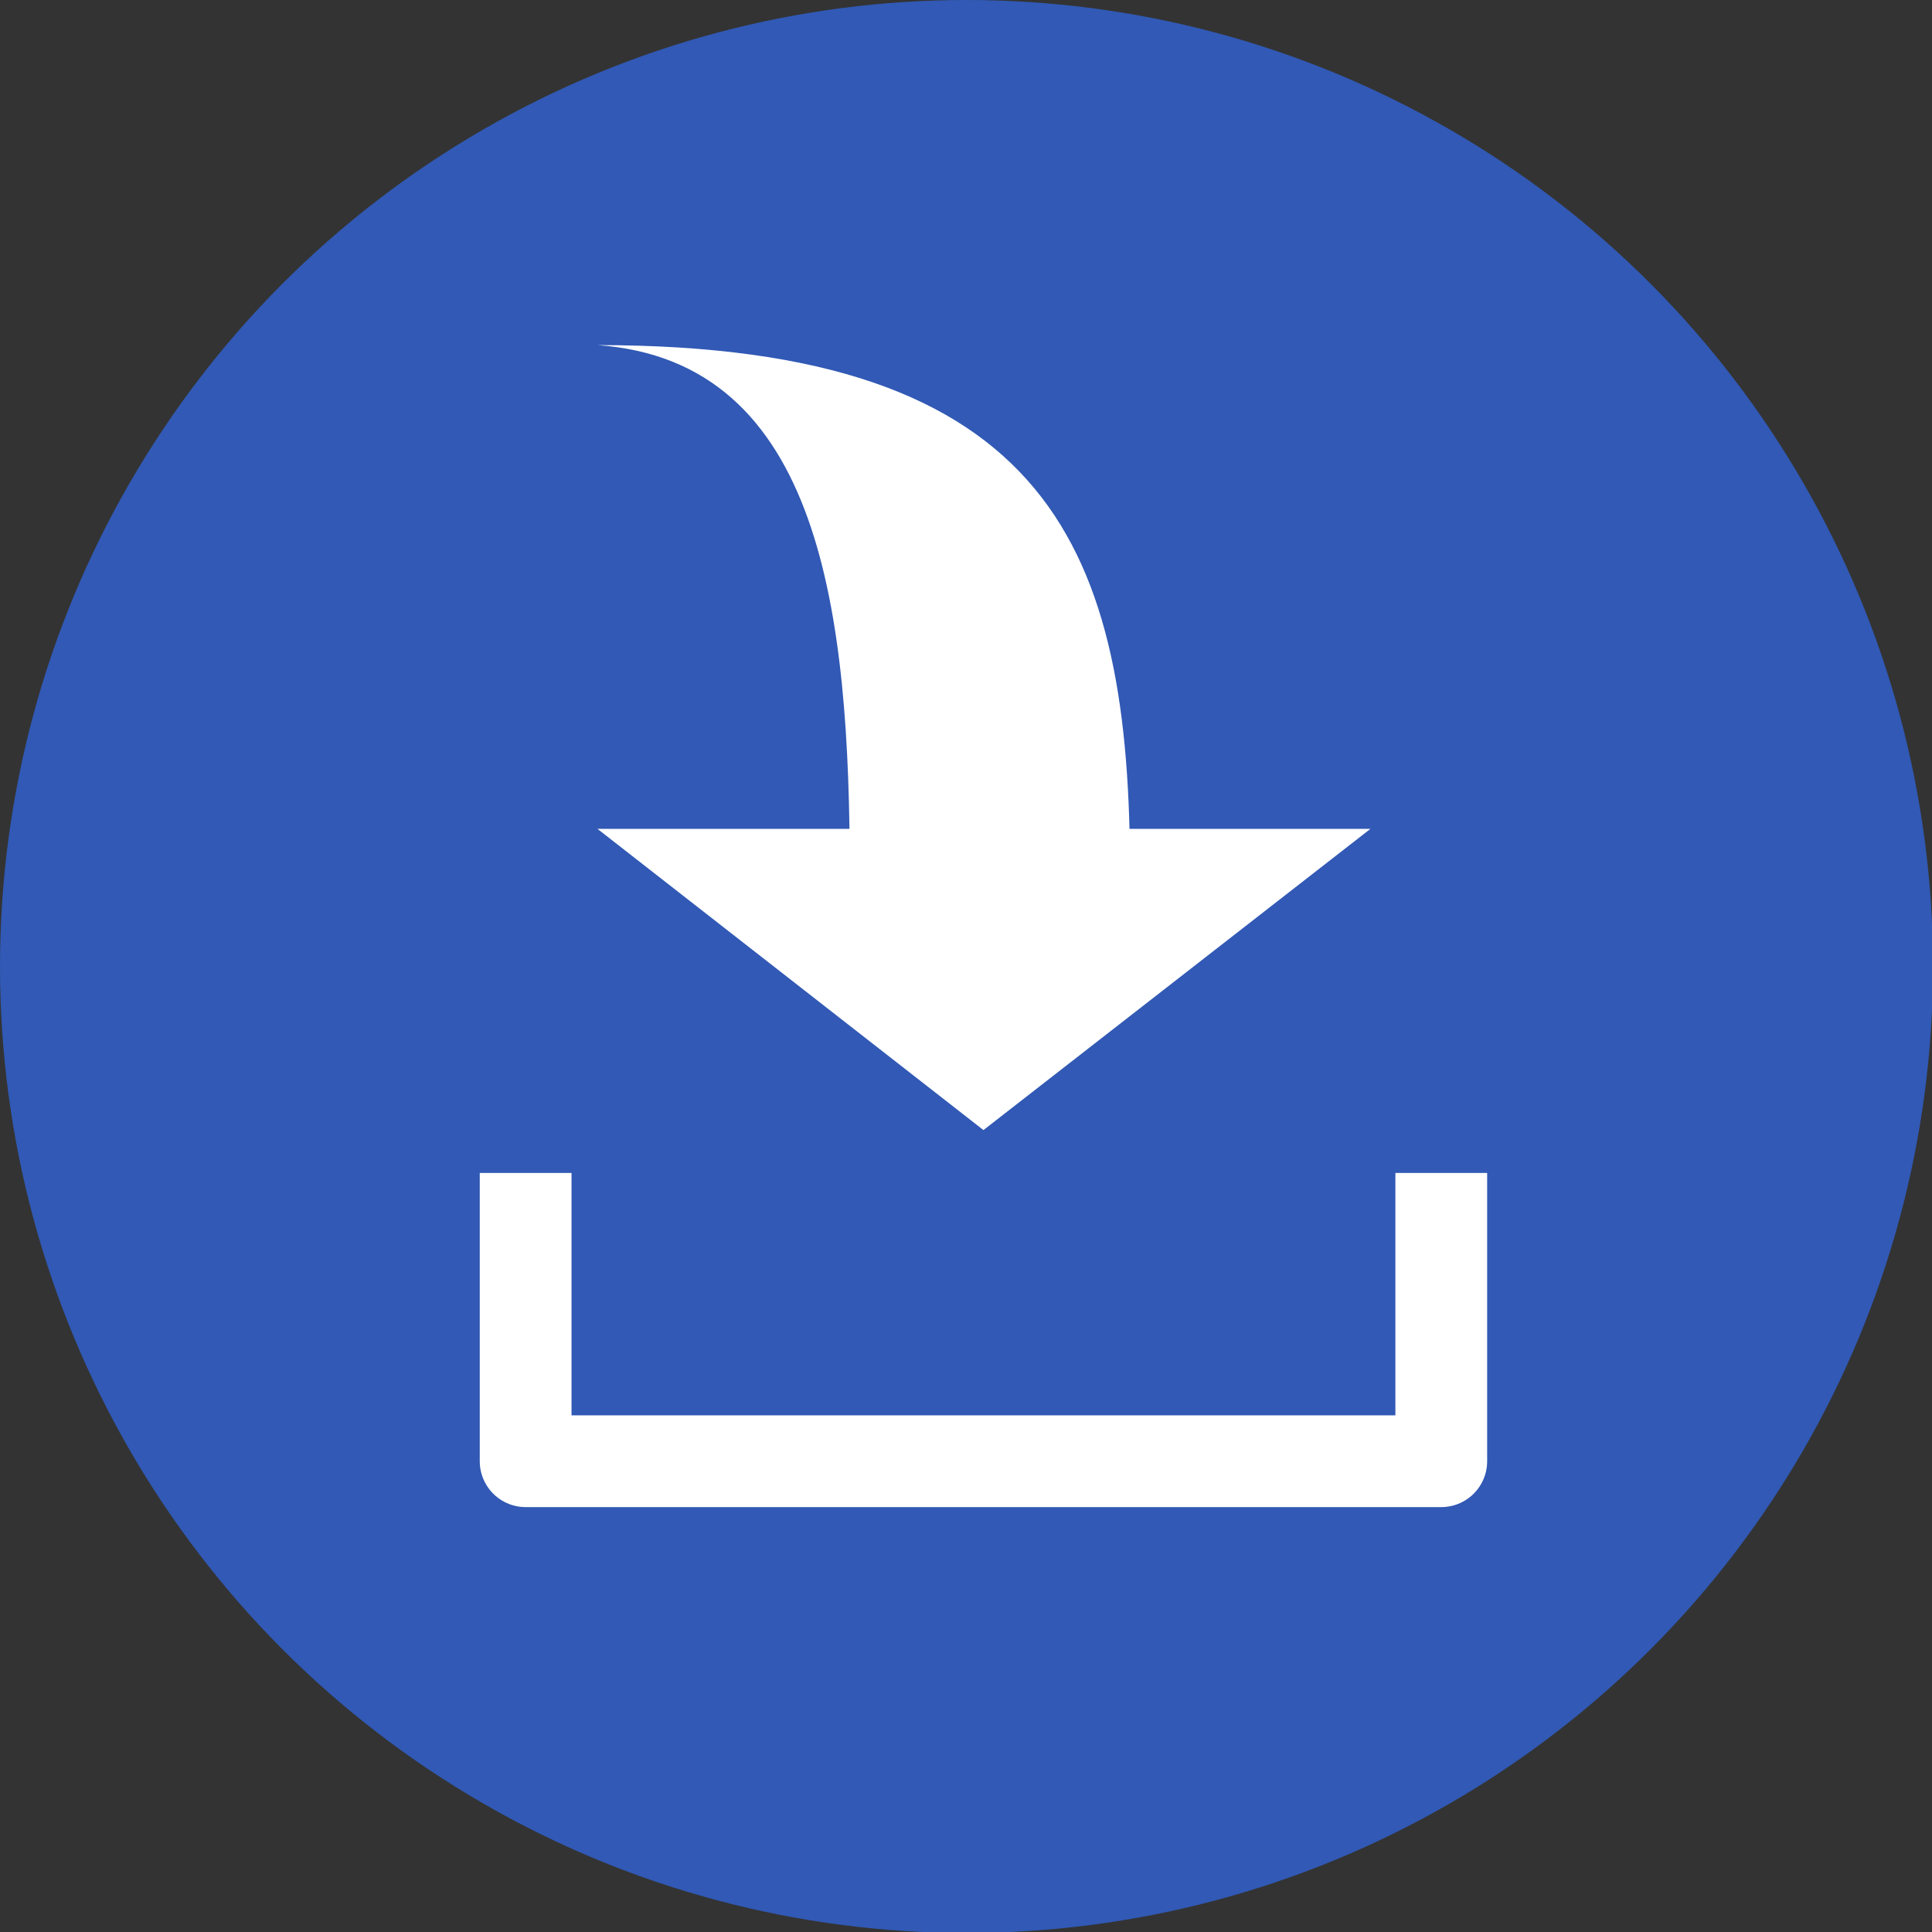
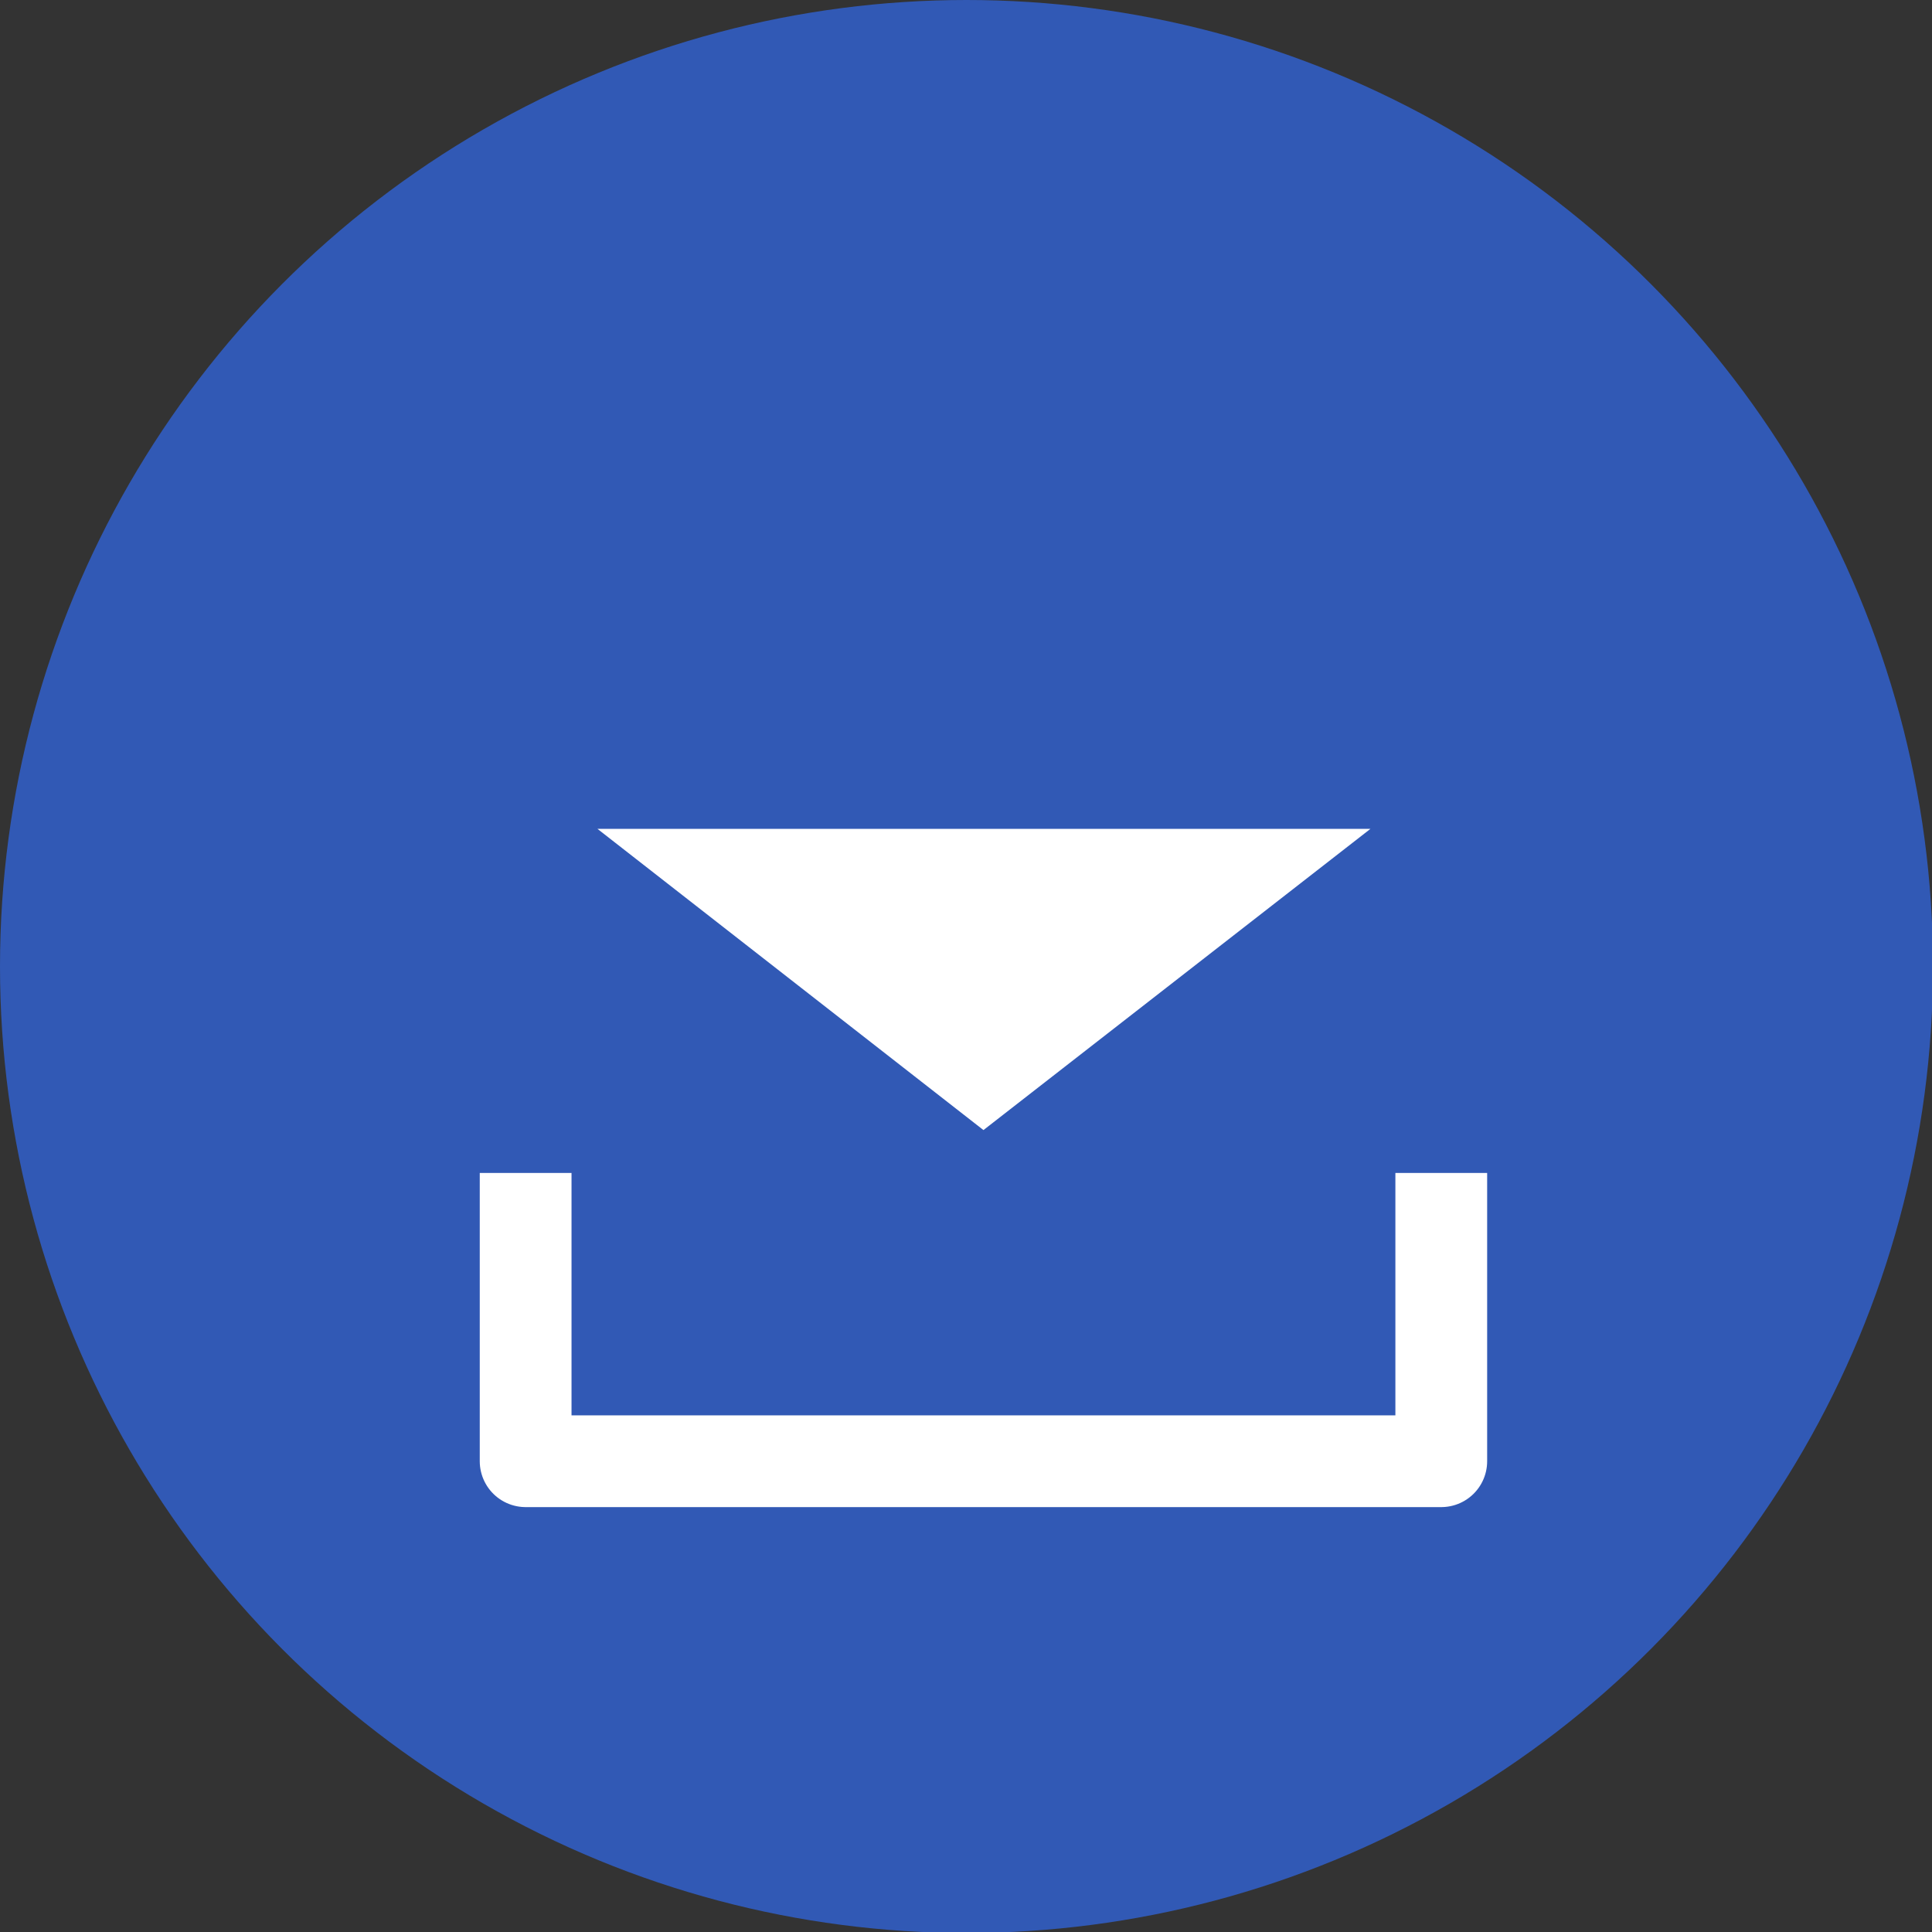
<svg xmlns="http://www.w3.org/2000/svg" id="_レイヤー_2" viewBox="0 0 19.37 19.37">
  <rect x="0" y="0" width="19.37" height="19.37" fill="#333333" stroke="none" />
  <defs>
    <style>.cls-1{fill:none;stroke:#fff;stroke-linejoin:round;stroke-width:.92px;}.cls-2{fill:#3159b5;}.cls-2,.cls-3{stroke-width:0px;}.cls-3{fill:#fff;}</style>
  </defs>
  <g id="_レイヤー_3">
    <circle class="cls-2" cx="9.69" cy="9.69" r="9.69" />
    <polyline class="cls-1" points="14.45 11.76 14.45 14.65 5.27 14.65 5.27 11.76" />
    <polygon class="cls-3" points="9.86 11.33 5.99 8.31 13.74 8.31 9.86 11.33" />
-     <path class="cls-3" d="M11.33,8.77c0-3.24-.77-5.31-5.34-5.31,2.25.16,2.53,2.7,2.53,5.31" />
  </g>
</svg>